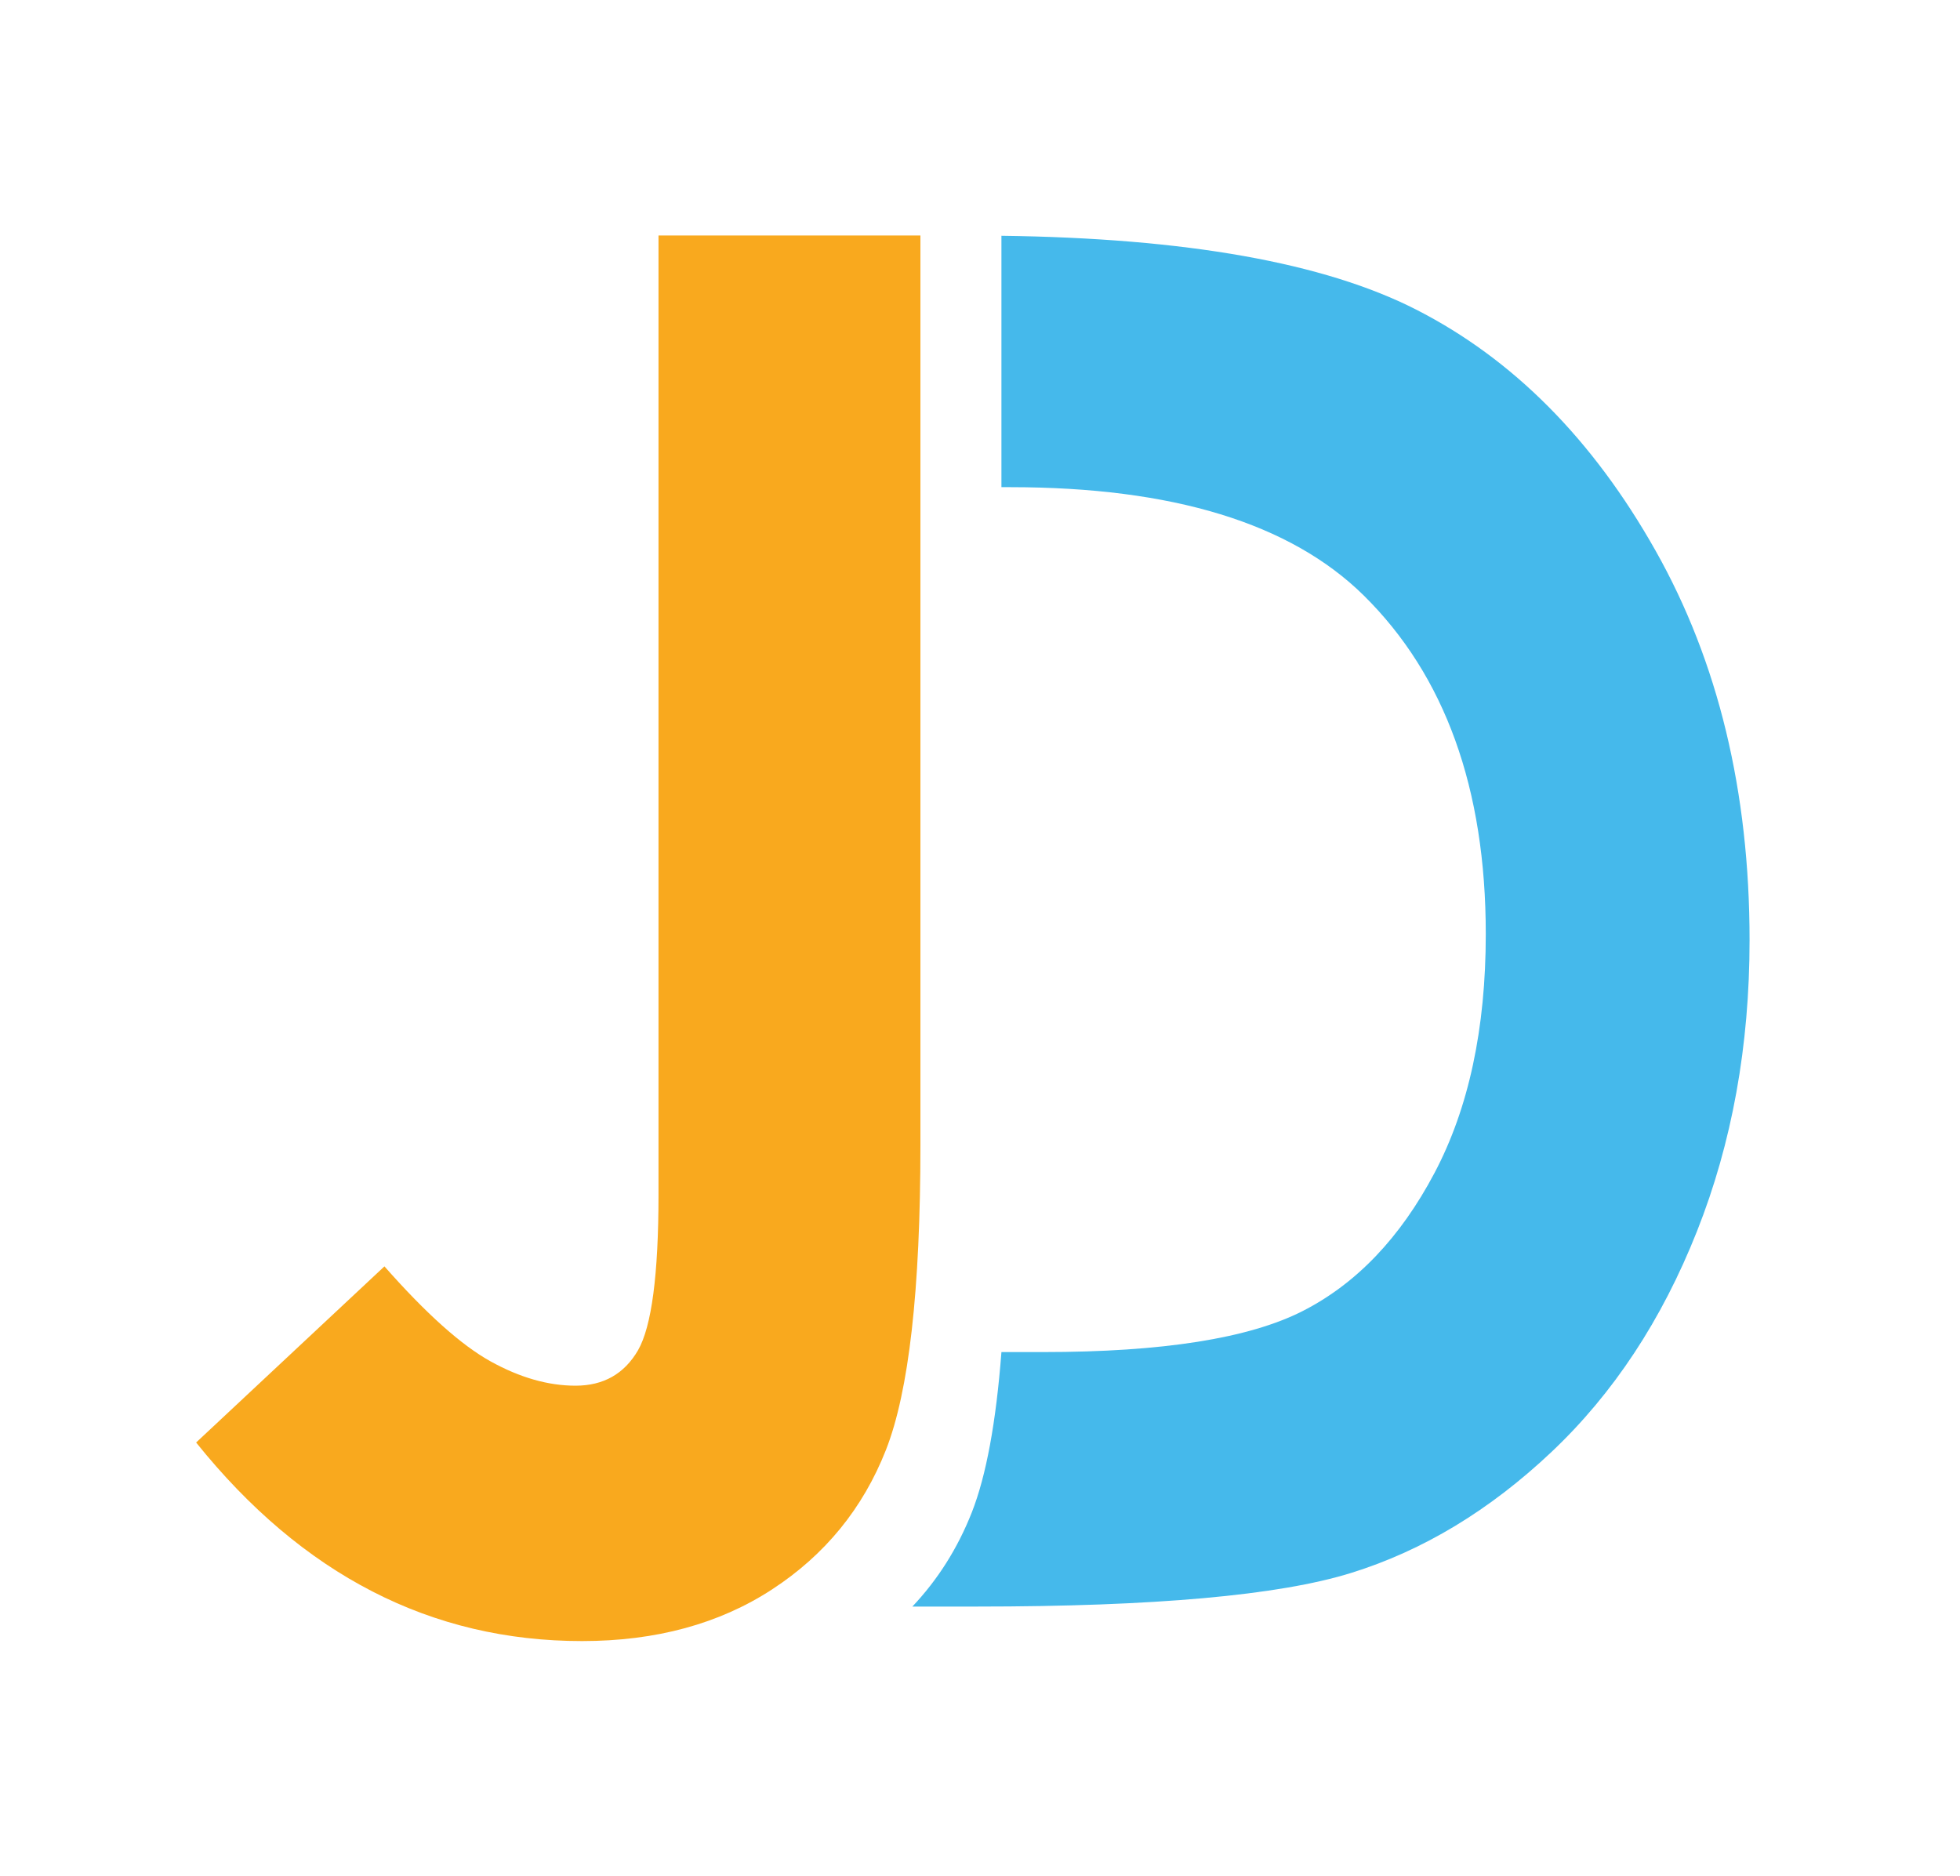
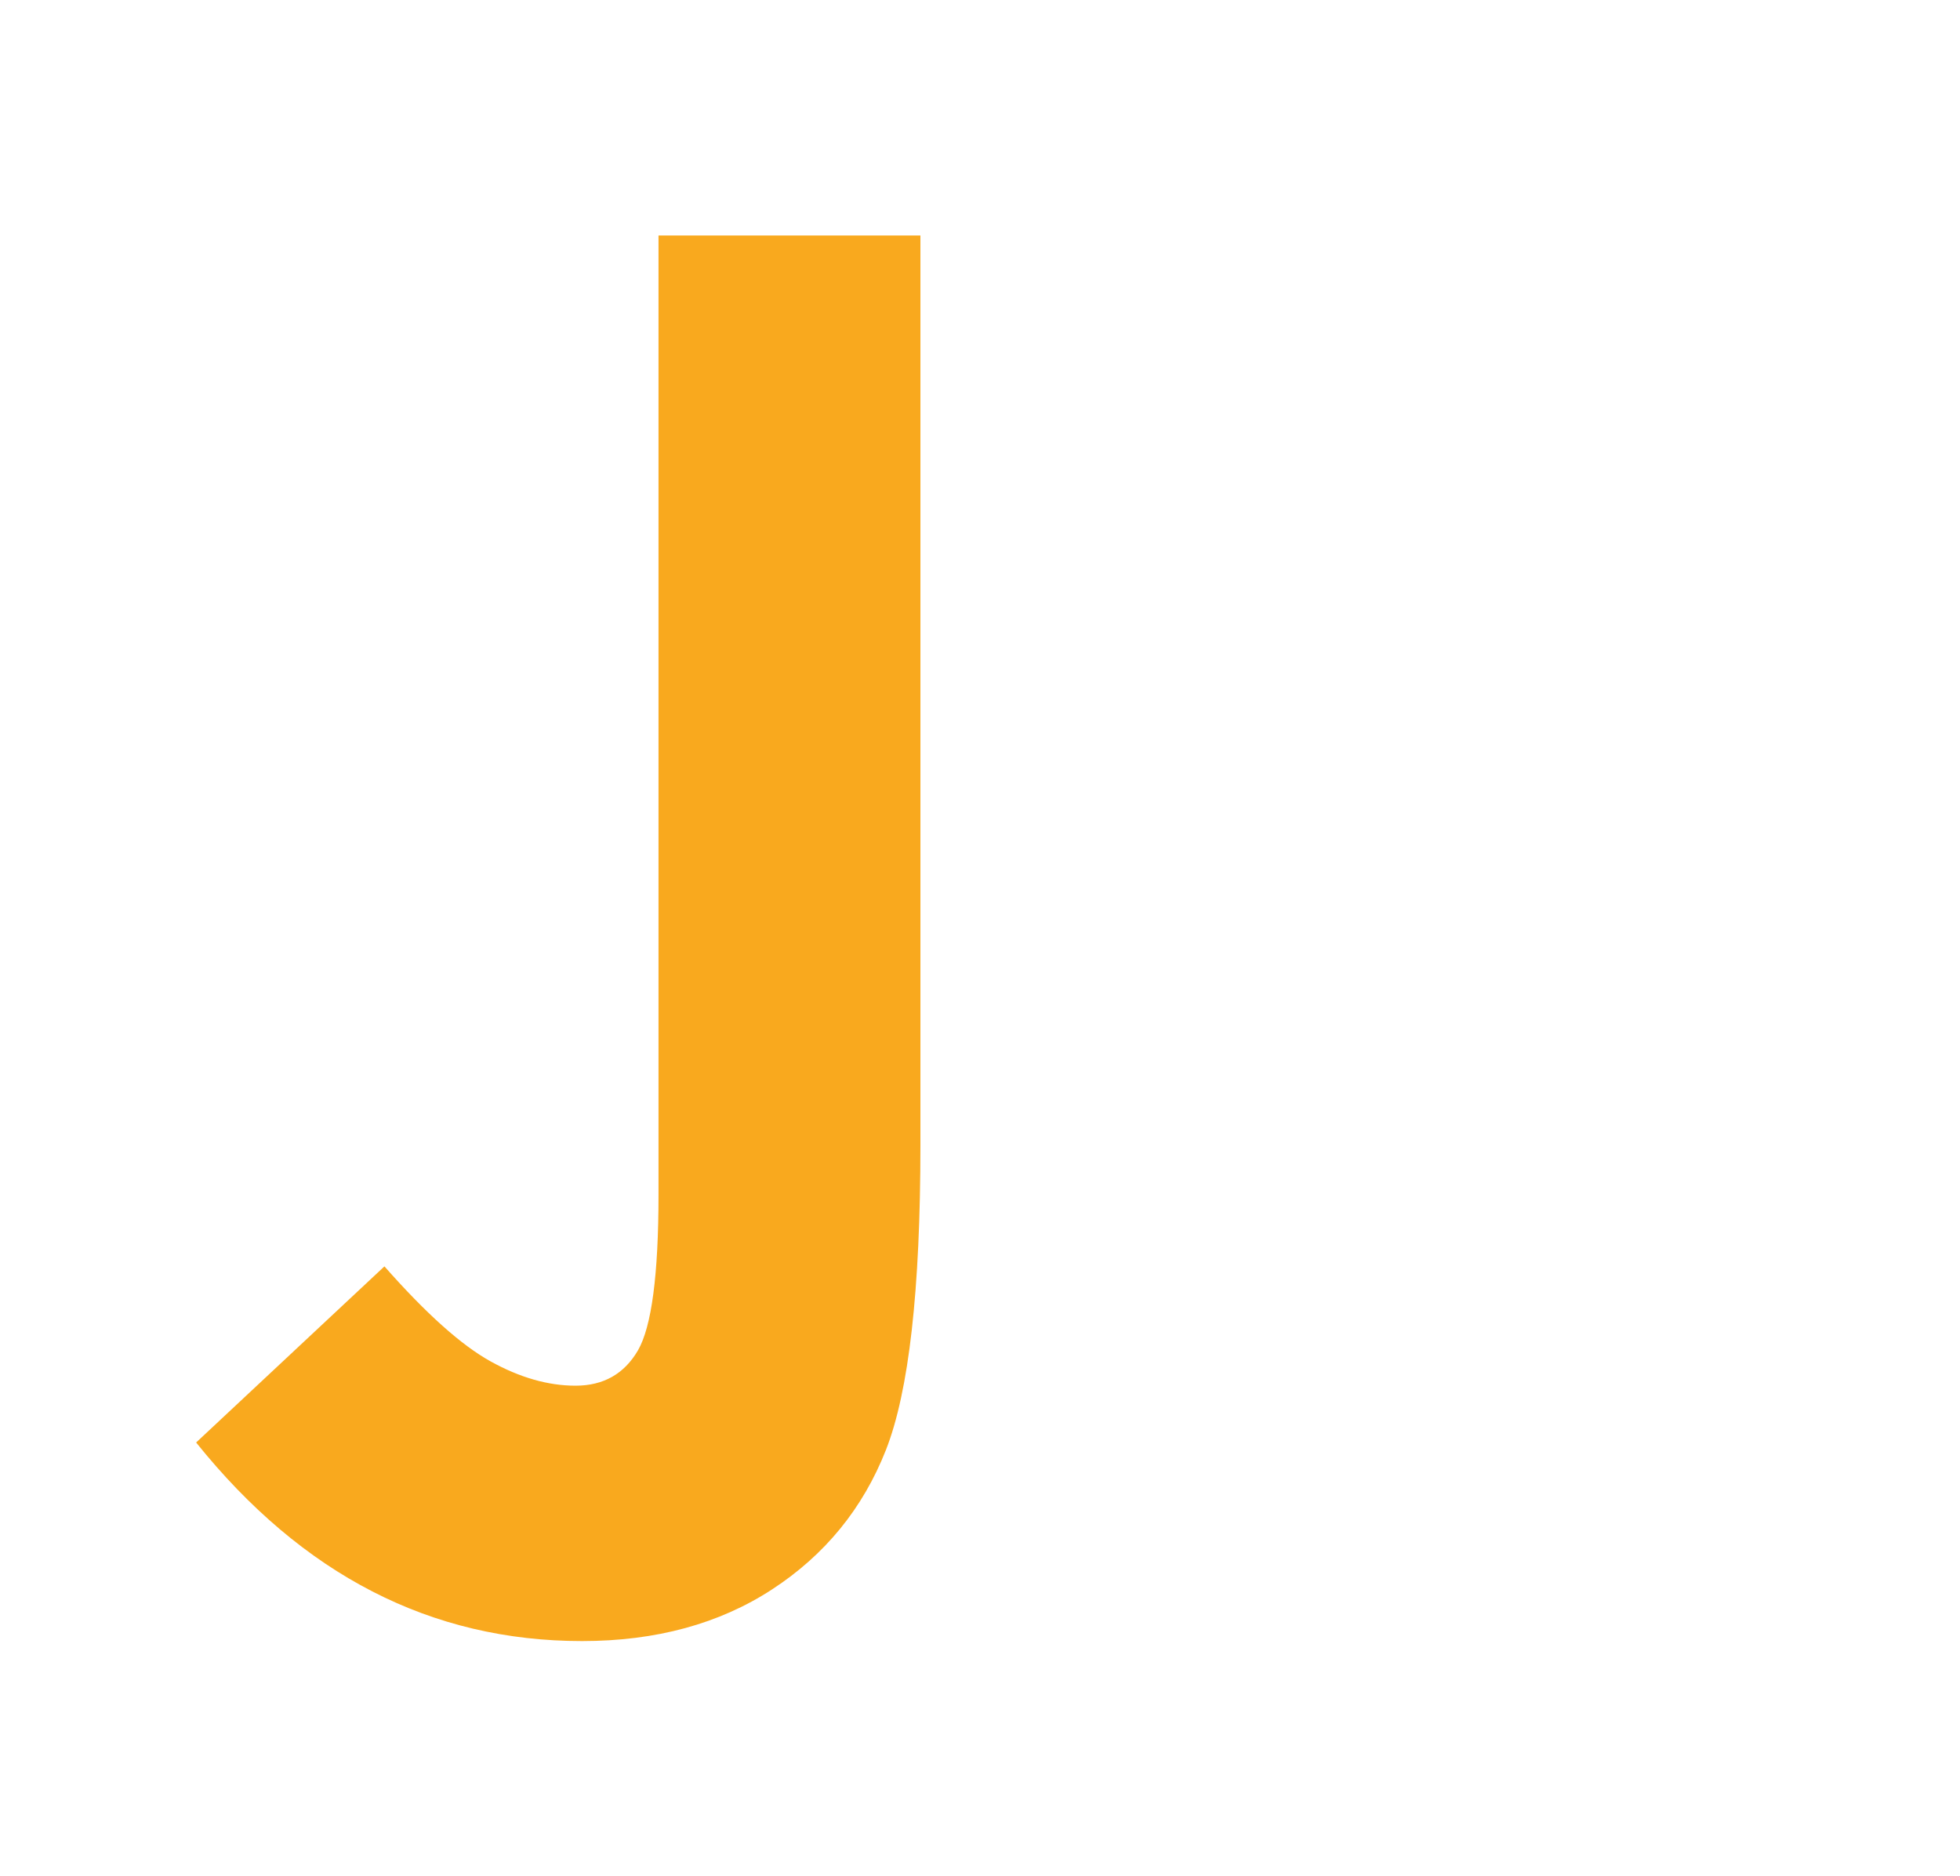
<svg xmlns="http://www.w3.org/2000/svg" viewBox="0 0 313.705 300.261">
  <path fill="#F9A91E" d="M105.396 37.697h41.92v145.607c0 23.181-1.844 39.433-5.523 48.79-3.68 9.345-9.744 16.78-18.198 22.296-8.452 5.522-18.6 8.285-30.433 8.285-24.171 0-44.764-10.595-61.771-31.783l30.138-28.193c6.664 7.561 12.332 12.634 17.011 15.219 4.672 2.584 9.195 3.879 13.575 3.879 4.474 0 7.805-1.894 9.999-5.665 2.178-3.785 3.282-12.087 3.282-24.92V37.697z" />
-   <path fill="#45B9EB" d="M264.967 88.12c-10.041-17.808-22.811-30.66-38.306-38.565-14.728-7.51-36.857-11.44-66.379-11.816v40.239h1.438c25.957 0 44.803 5.772 56.538 17.32 13.025 12.846 19.546 30.923 19.546 54.22 0 15.128-2.737 27.882-8.208 38.231-5.469 10.354-12.506 17.725-21.111 22.106-8.601 4.376-22.458 6.562-41.547 6.562h-6.655c-.862 11.266-2.443 19.819-4.747 25.673-2.262 5.739-5.443 10.763-9.508 15.062h10.277c28.419 0 48.39-1.789 59.919-5.374 11.524-3.574 22.232-10.046 32.123-19.395 9.89-9.351 17.636-21.103 23.253-35.282 5.619-14.174 8.424-29.708 8.424-46.617-.001-23.767-5.015-44.557-15.057-62.364z" />
</svg>